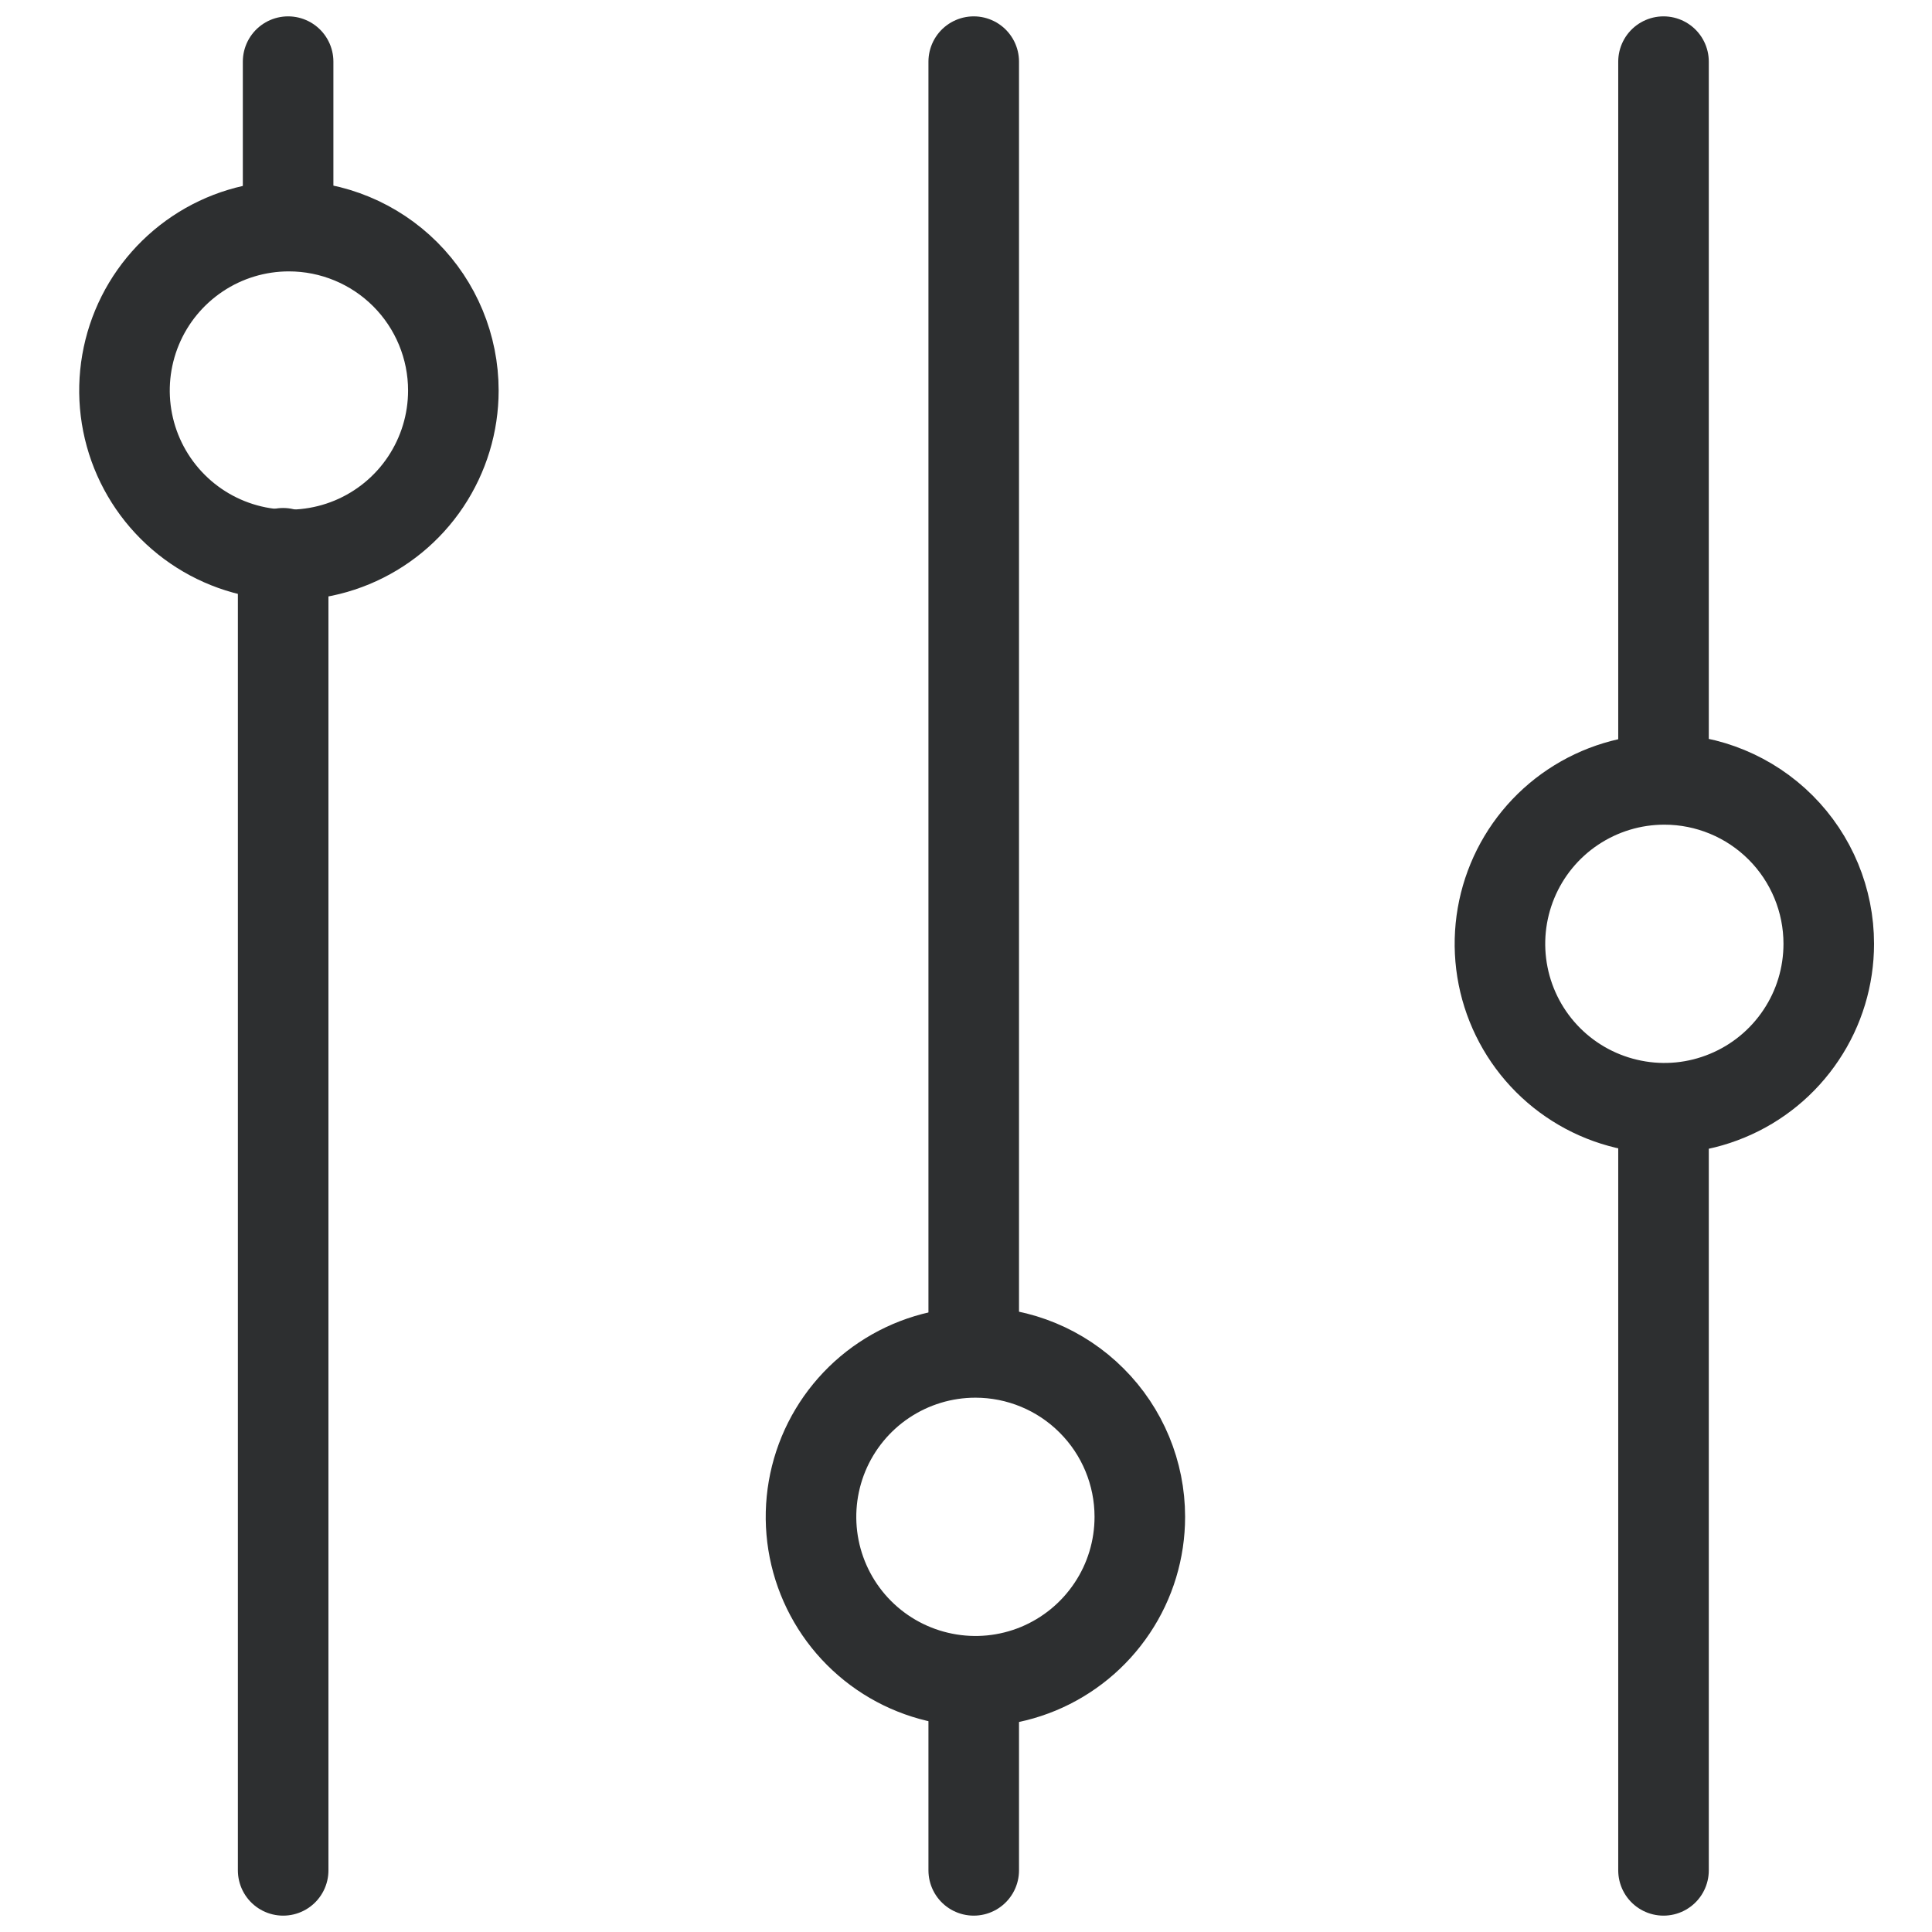
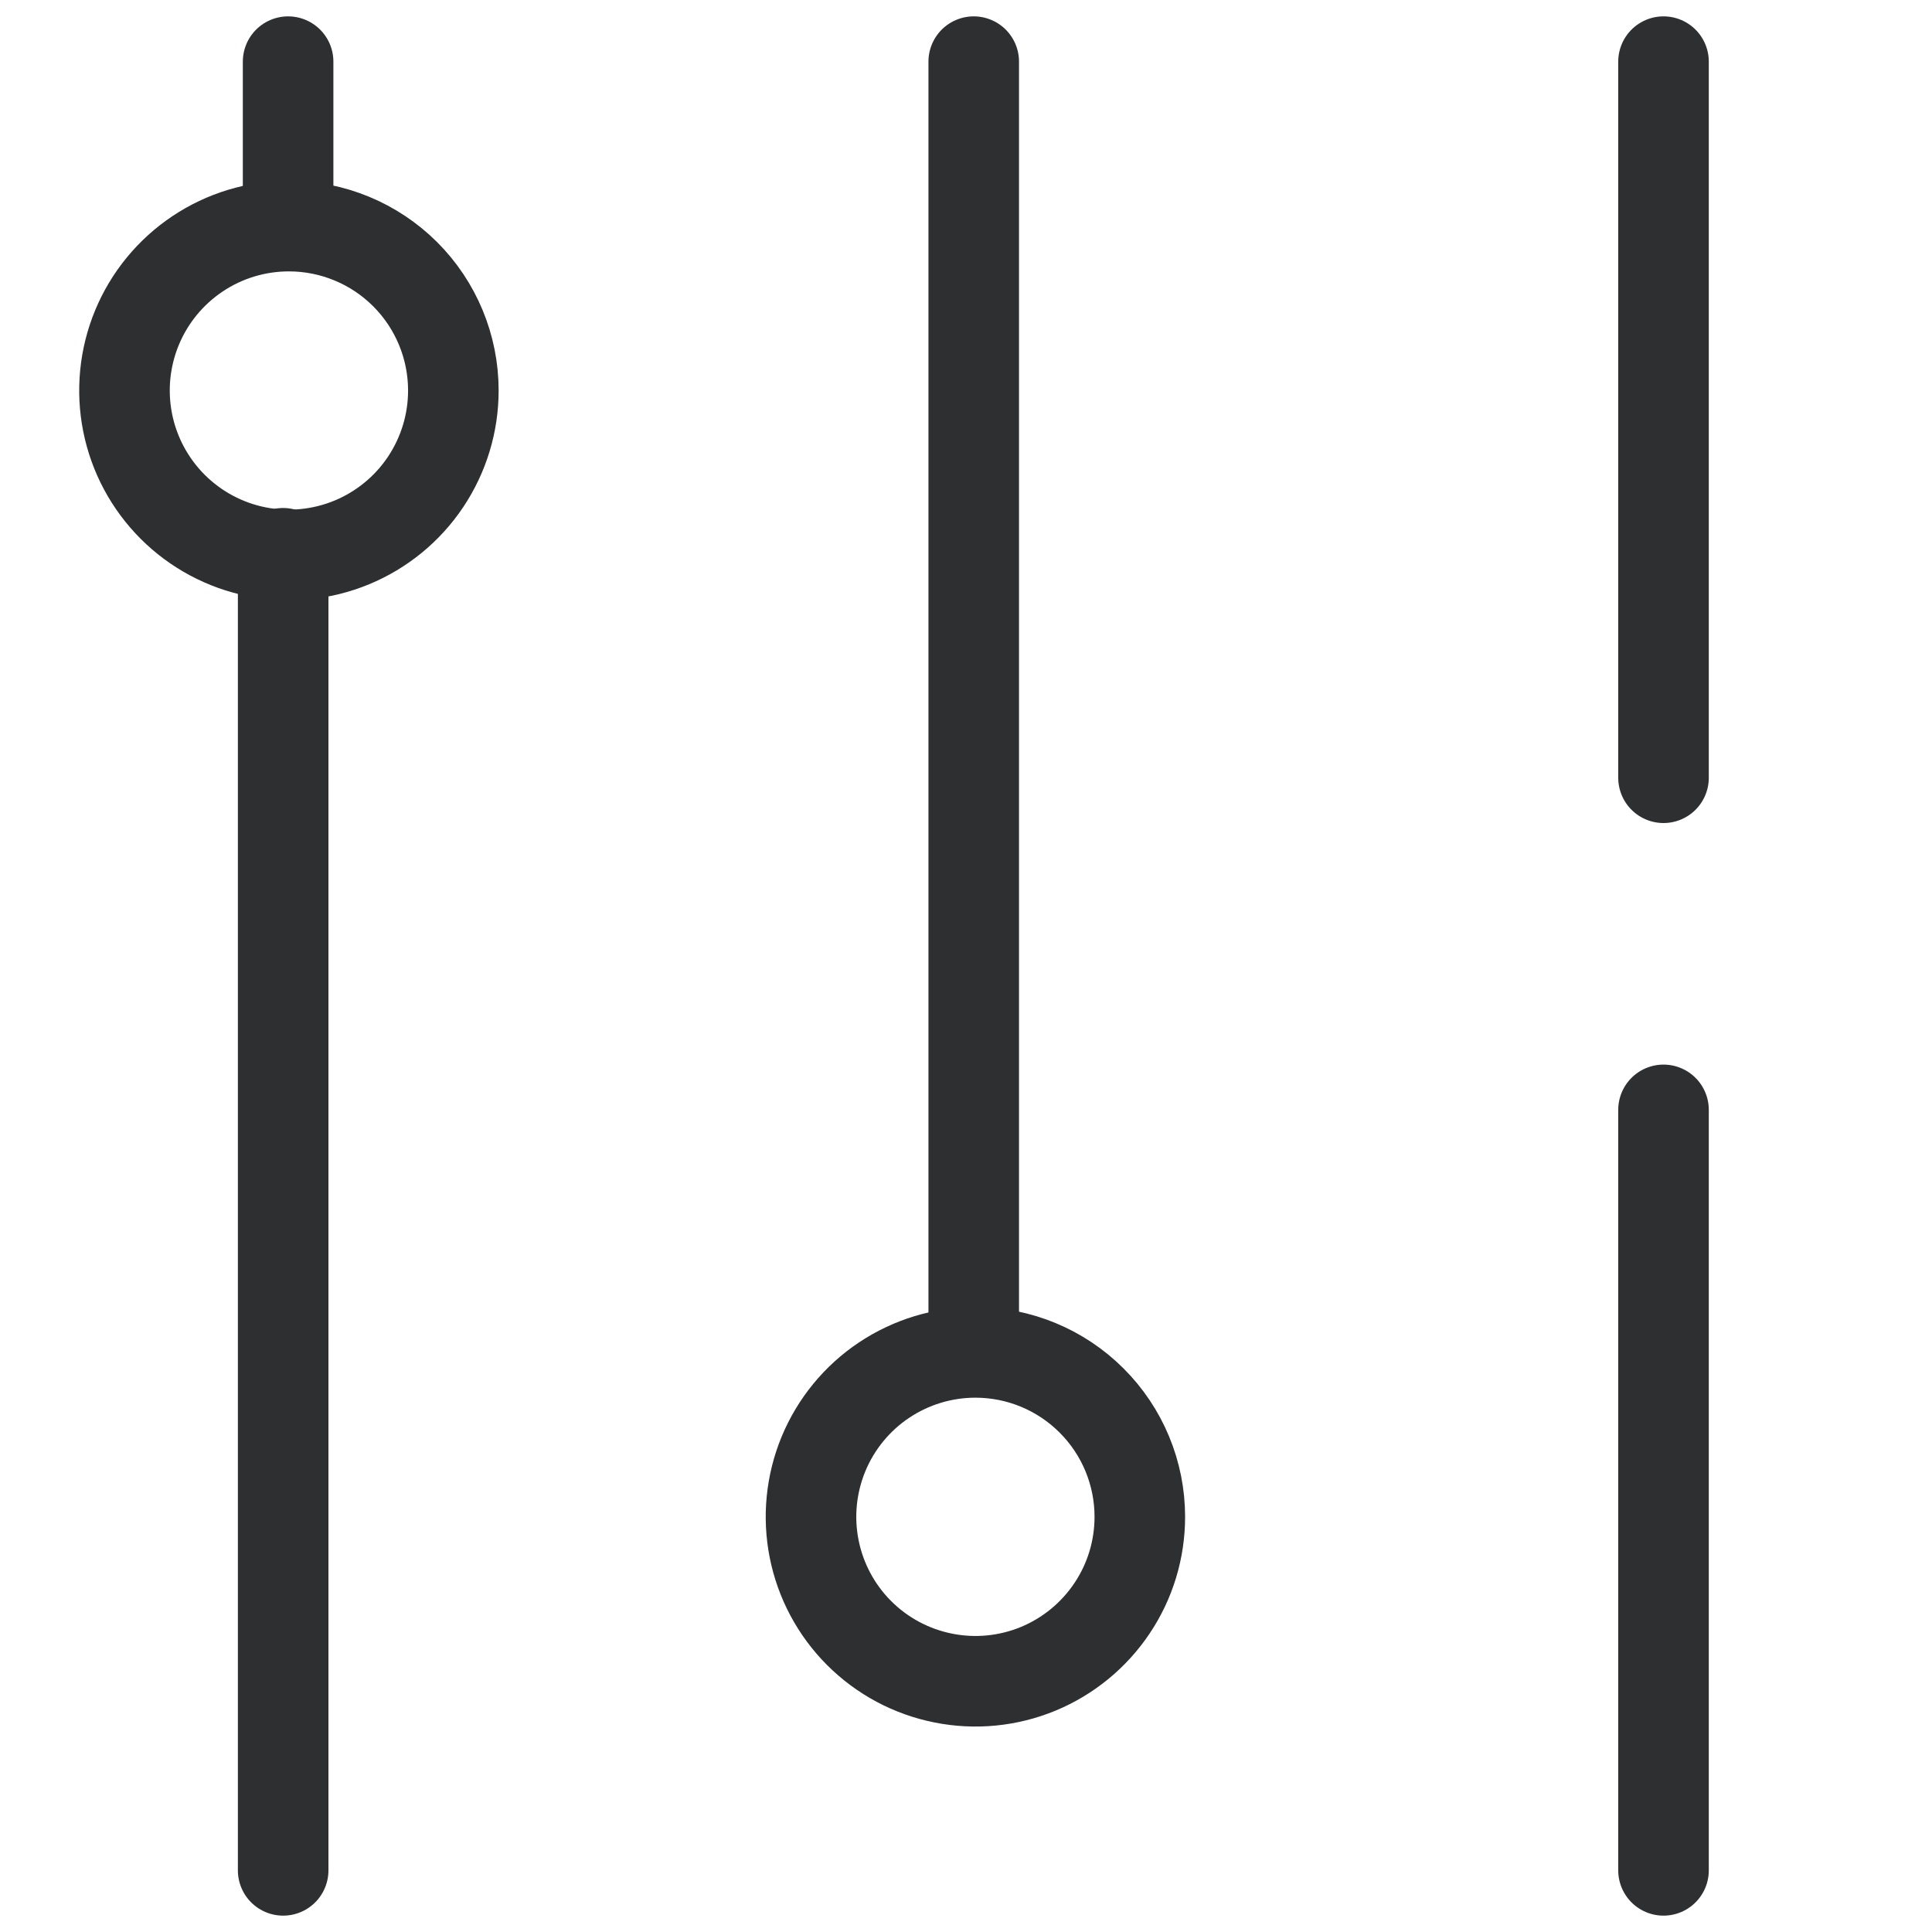
<svg xmlns="http://www.w3.org/2000/svg" width="32" height="32" viewBox="0 0 32 32" fill="none">
  <g clip-path="url(#clip0_832_5)">
    <path d="M4.69 9.164V30.979" stroke="#2D2F30" stroke-width="1.5" stroke-miterlimit="10" stroke-linecap="round" />
    <path d="M4.772 1.021V3.677" stroke="#2D2F30" stroke-width="1.5" stroke-miterlimit="10" stroke-linecap="round" />
-     <path d="M16.128 27.86V30.979" stroke="#2D2F30" stroke-width="1.5" stroke-miterlimit="10" stroke-linecap="round" />
    <path d="M16.128 1.021V22.373" stroke="#2D2F30" stroke-width="1.5" stroke-miterlimit="10" stroke-linecap="round" />
    <path d="M27.553 1.021V12.882" stroke="#2D2F30" stroke-width="1.5" stroke-miterlimit="10" stroke-linecap="round" />
    <path d="M27.553 18.383V30.979" stroke="#2D2F30" stroke-width="1.5" stroke-miterlimit="10" stroke-linecap="round" />
    <path d="M7.509 6.468C7.509 7.007 7.349 7.533 7.05 7.981C6.751 8.429 6.325 8.778 5.828 8.984C5.33 9.19 4.782 9.244 4.254 9.139C3.726 9.034 3.241 8.775 2.86 8.394C2.479 8.013 2.219 7.528 2.114 6.999C2.009 6.471 2.063 5.924 2.269 5.426C2.475 4.928 2.825 4.503 3.272 4.204C3.72 3.904 4.247 3.745 4.785 3.745C5.508 3.745 6.2 4.032 6.711 4.542C7.222 5.053 7.509 5.746 7.509 6.468Z" stroke="#2D2F30" stroke-width="1.5" stroke-miterlimit="10" stroke-linecap="round" />
    <path d="M18.879 25.123C18.879 25.662 18.72 26.189 18.42 26.636C18.121 27.084 17.696 27.433 17.198 27.64C16.7 27.846 16.153 27.9 15.624 27.794C15.096 27.689 14.611 27.43 14.23 27.049C13.849 26.668 13.59 26.183 13.485 25.655C13.38 25.126 13.434 24.579 13.64 24.081C13.846 23.584 14.195 23.158 14.643 22.859C15.091 22.56 15.617 22.4 16.156 22.4C16.878 22.4 17.571 22.687 18.081 23.198C18.592 23.708 18.879 24.401 18.879 25.123Z" stroke="#2D2F30" stroke-width="1.5" stroke-miterlimit="10" stroke-linecap="round" />
-     <path d="M30.29 15.632C30.29 16.171 30.131 16.698 29.831 17.145C29.532 17.593 29.107 17.942 28.609 18.148C28.111 18.355 27.564 18.409 27.036 18.303C26.507 18.198 26.022 17.939 25.641 17.558C25.26 17.177 25.001 16.692 24.896 16.164C24.791 15.635 24.845 15.088 25.051 14.59C25.257 14.092 25.606 13.667 26.054 13.368C26.502 13.069 27.028 12.909 27.567 12.909C28.289 12.909 28.982 13.196 29.493 13.707C30.003 14.217 30.29 14.91 30.29 15.632Z" stroke="#2D2F30" stroke-width="1.5" stroke-miterlimit="10" stroke-linecap="round" />
  </g>
  <defs>
    <clipPath id="clip0_832_5">
      <rect width="30.325" height="32" fill="white" transform="translate(1)" />
    </clipPath>
  </defs>
</svg>